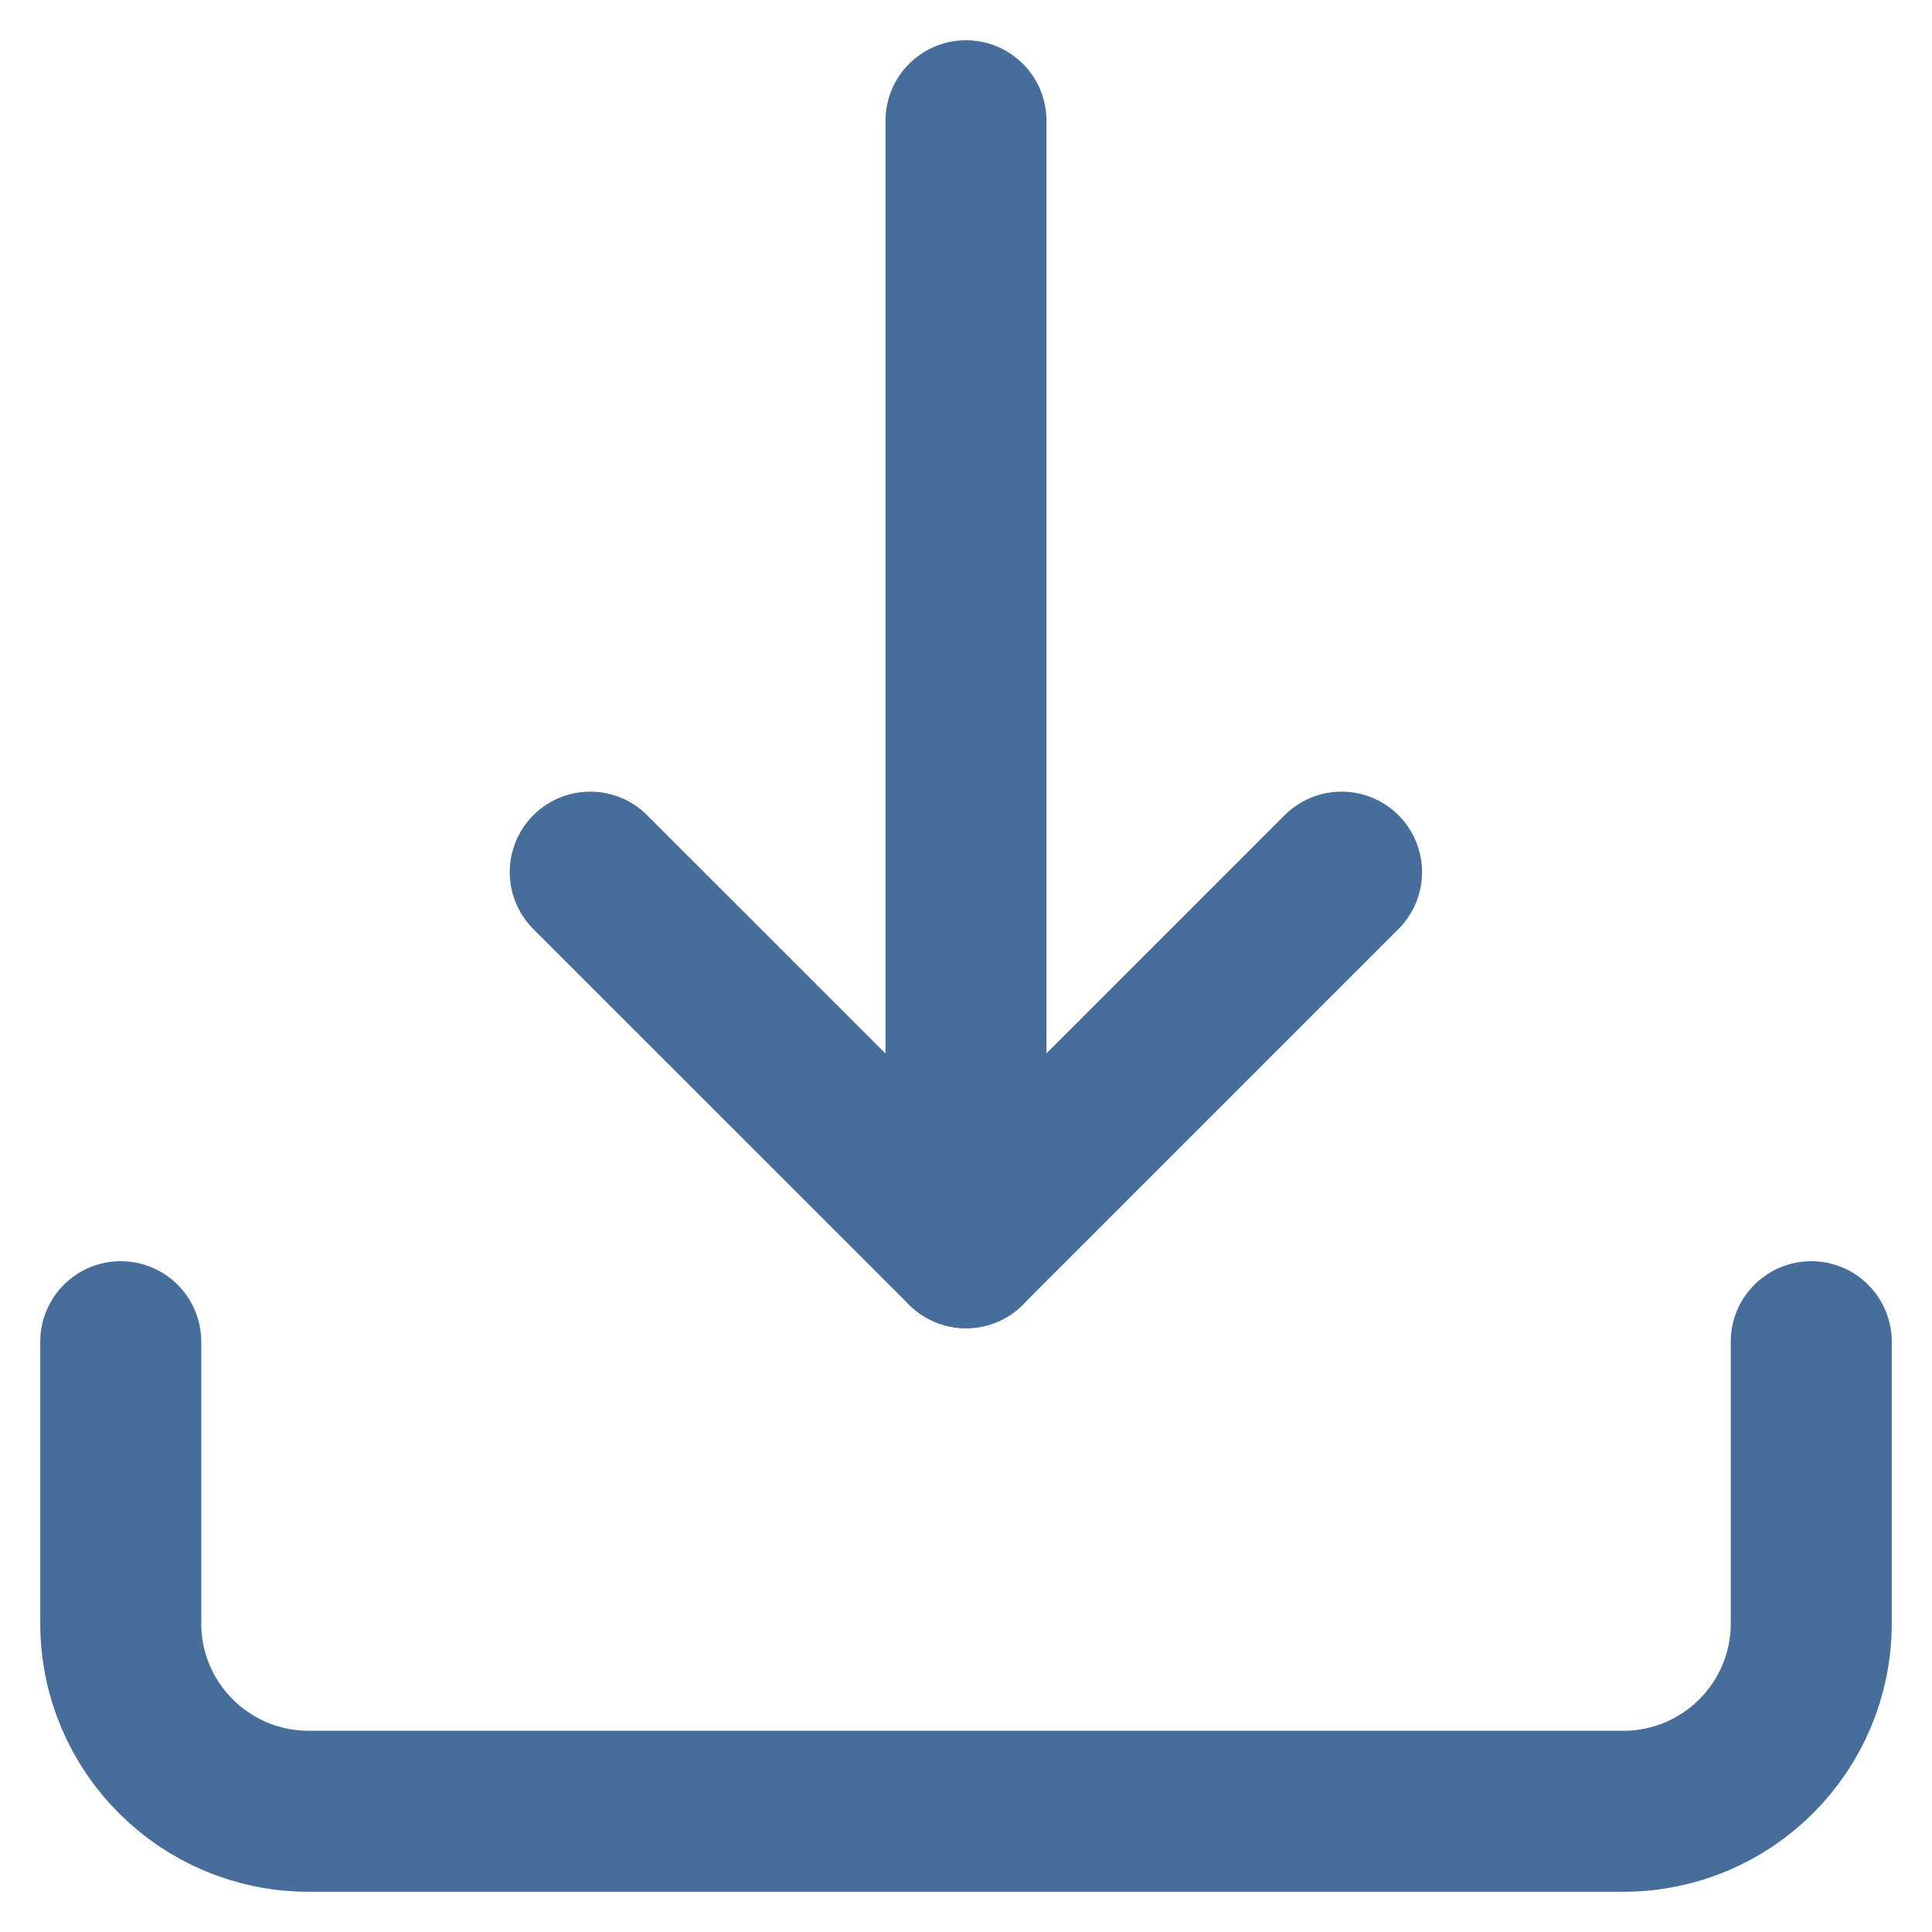
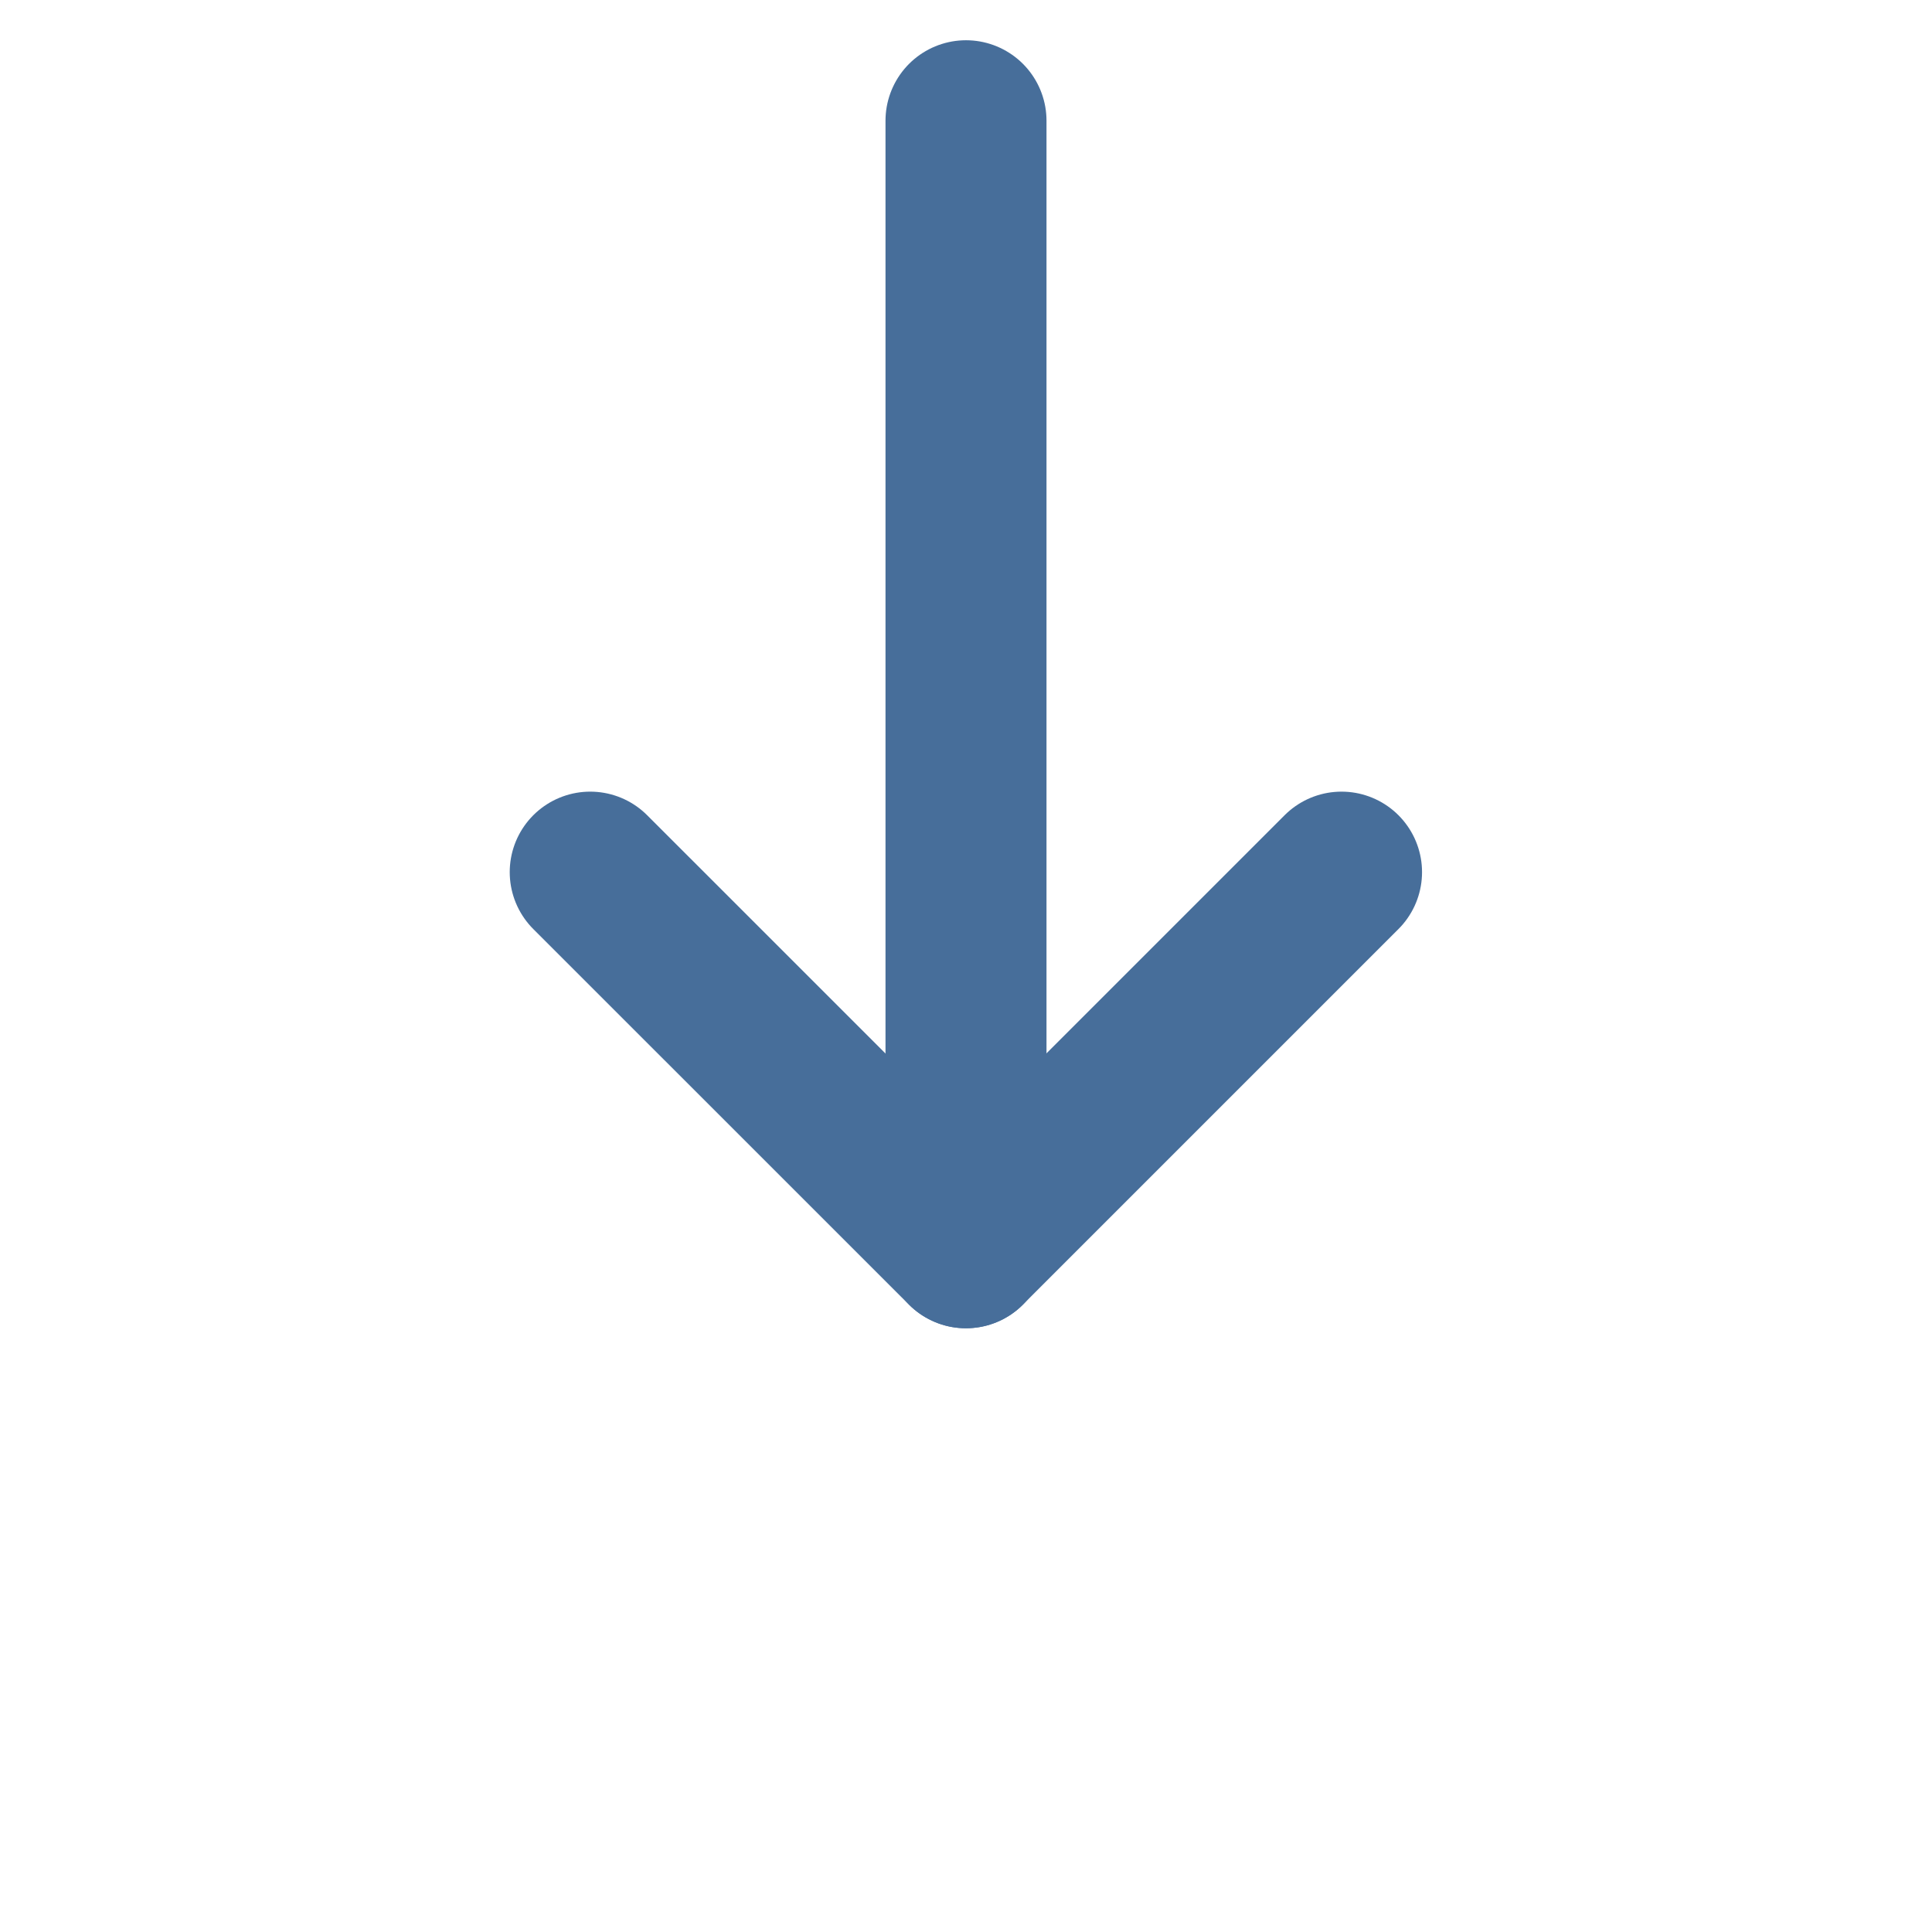
<svg xmlns="http://www.w3.org/2000/svg" width="24" height="24" viewBox="0 0 24 24" fill="none">
-   <path d="M1.5 16.667V20.167C1.5 21.455 2.545 22.5 3.833 22.5H20.167C21.455 22.5 22.5 21.455 22.5 20.167V16.667" stroke="#476E9A" stroke-width="2" stroke-linecap="round" stroke-linejoin="round" />
  <path d="M7.332 10.834L11.999 15.5L16.665 10.834" stroke="#476E9A" stroke-width="2" stroke-linecap="round" stroke-linejoin="round" />
  <path d="M12 1.5V15.5" stroke="#476E9A" stroke-width="2" stroke-linecap="round" stroke-linejoin="round" />
</svg>